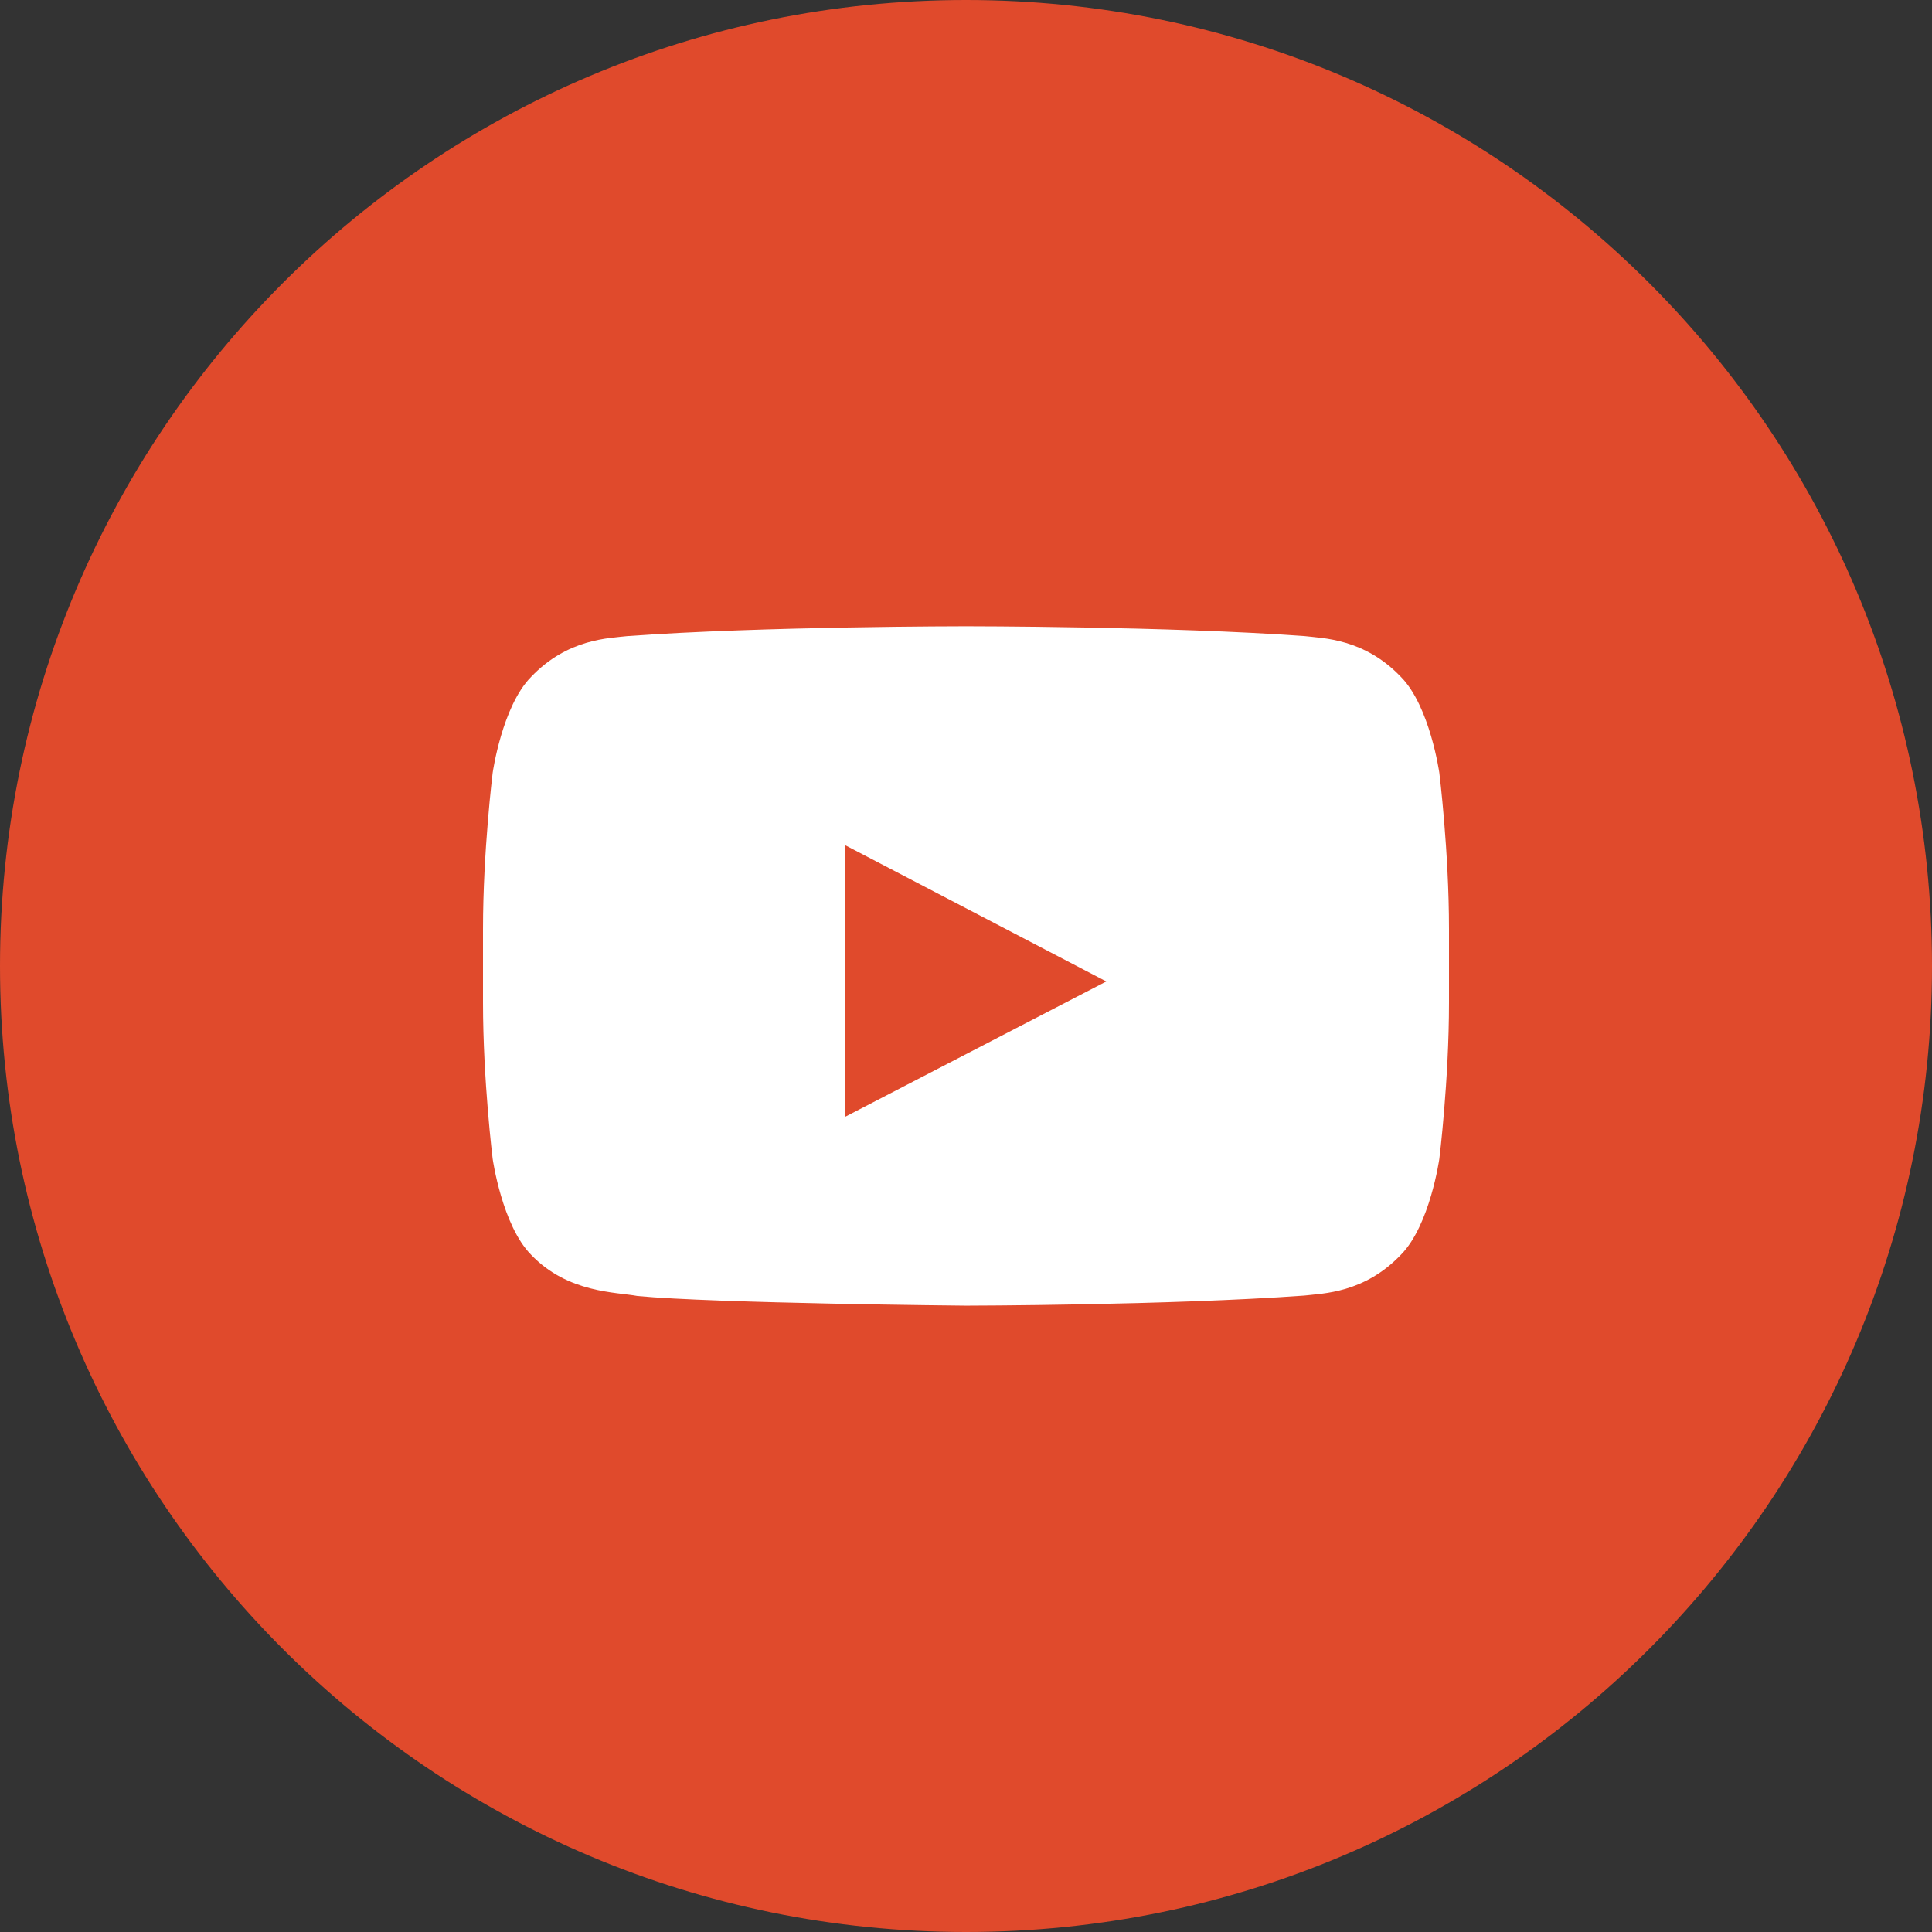
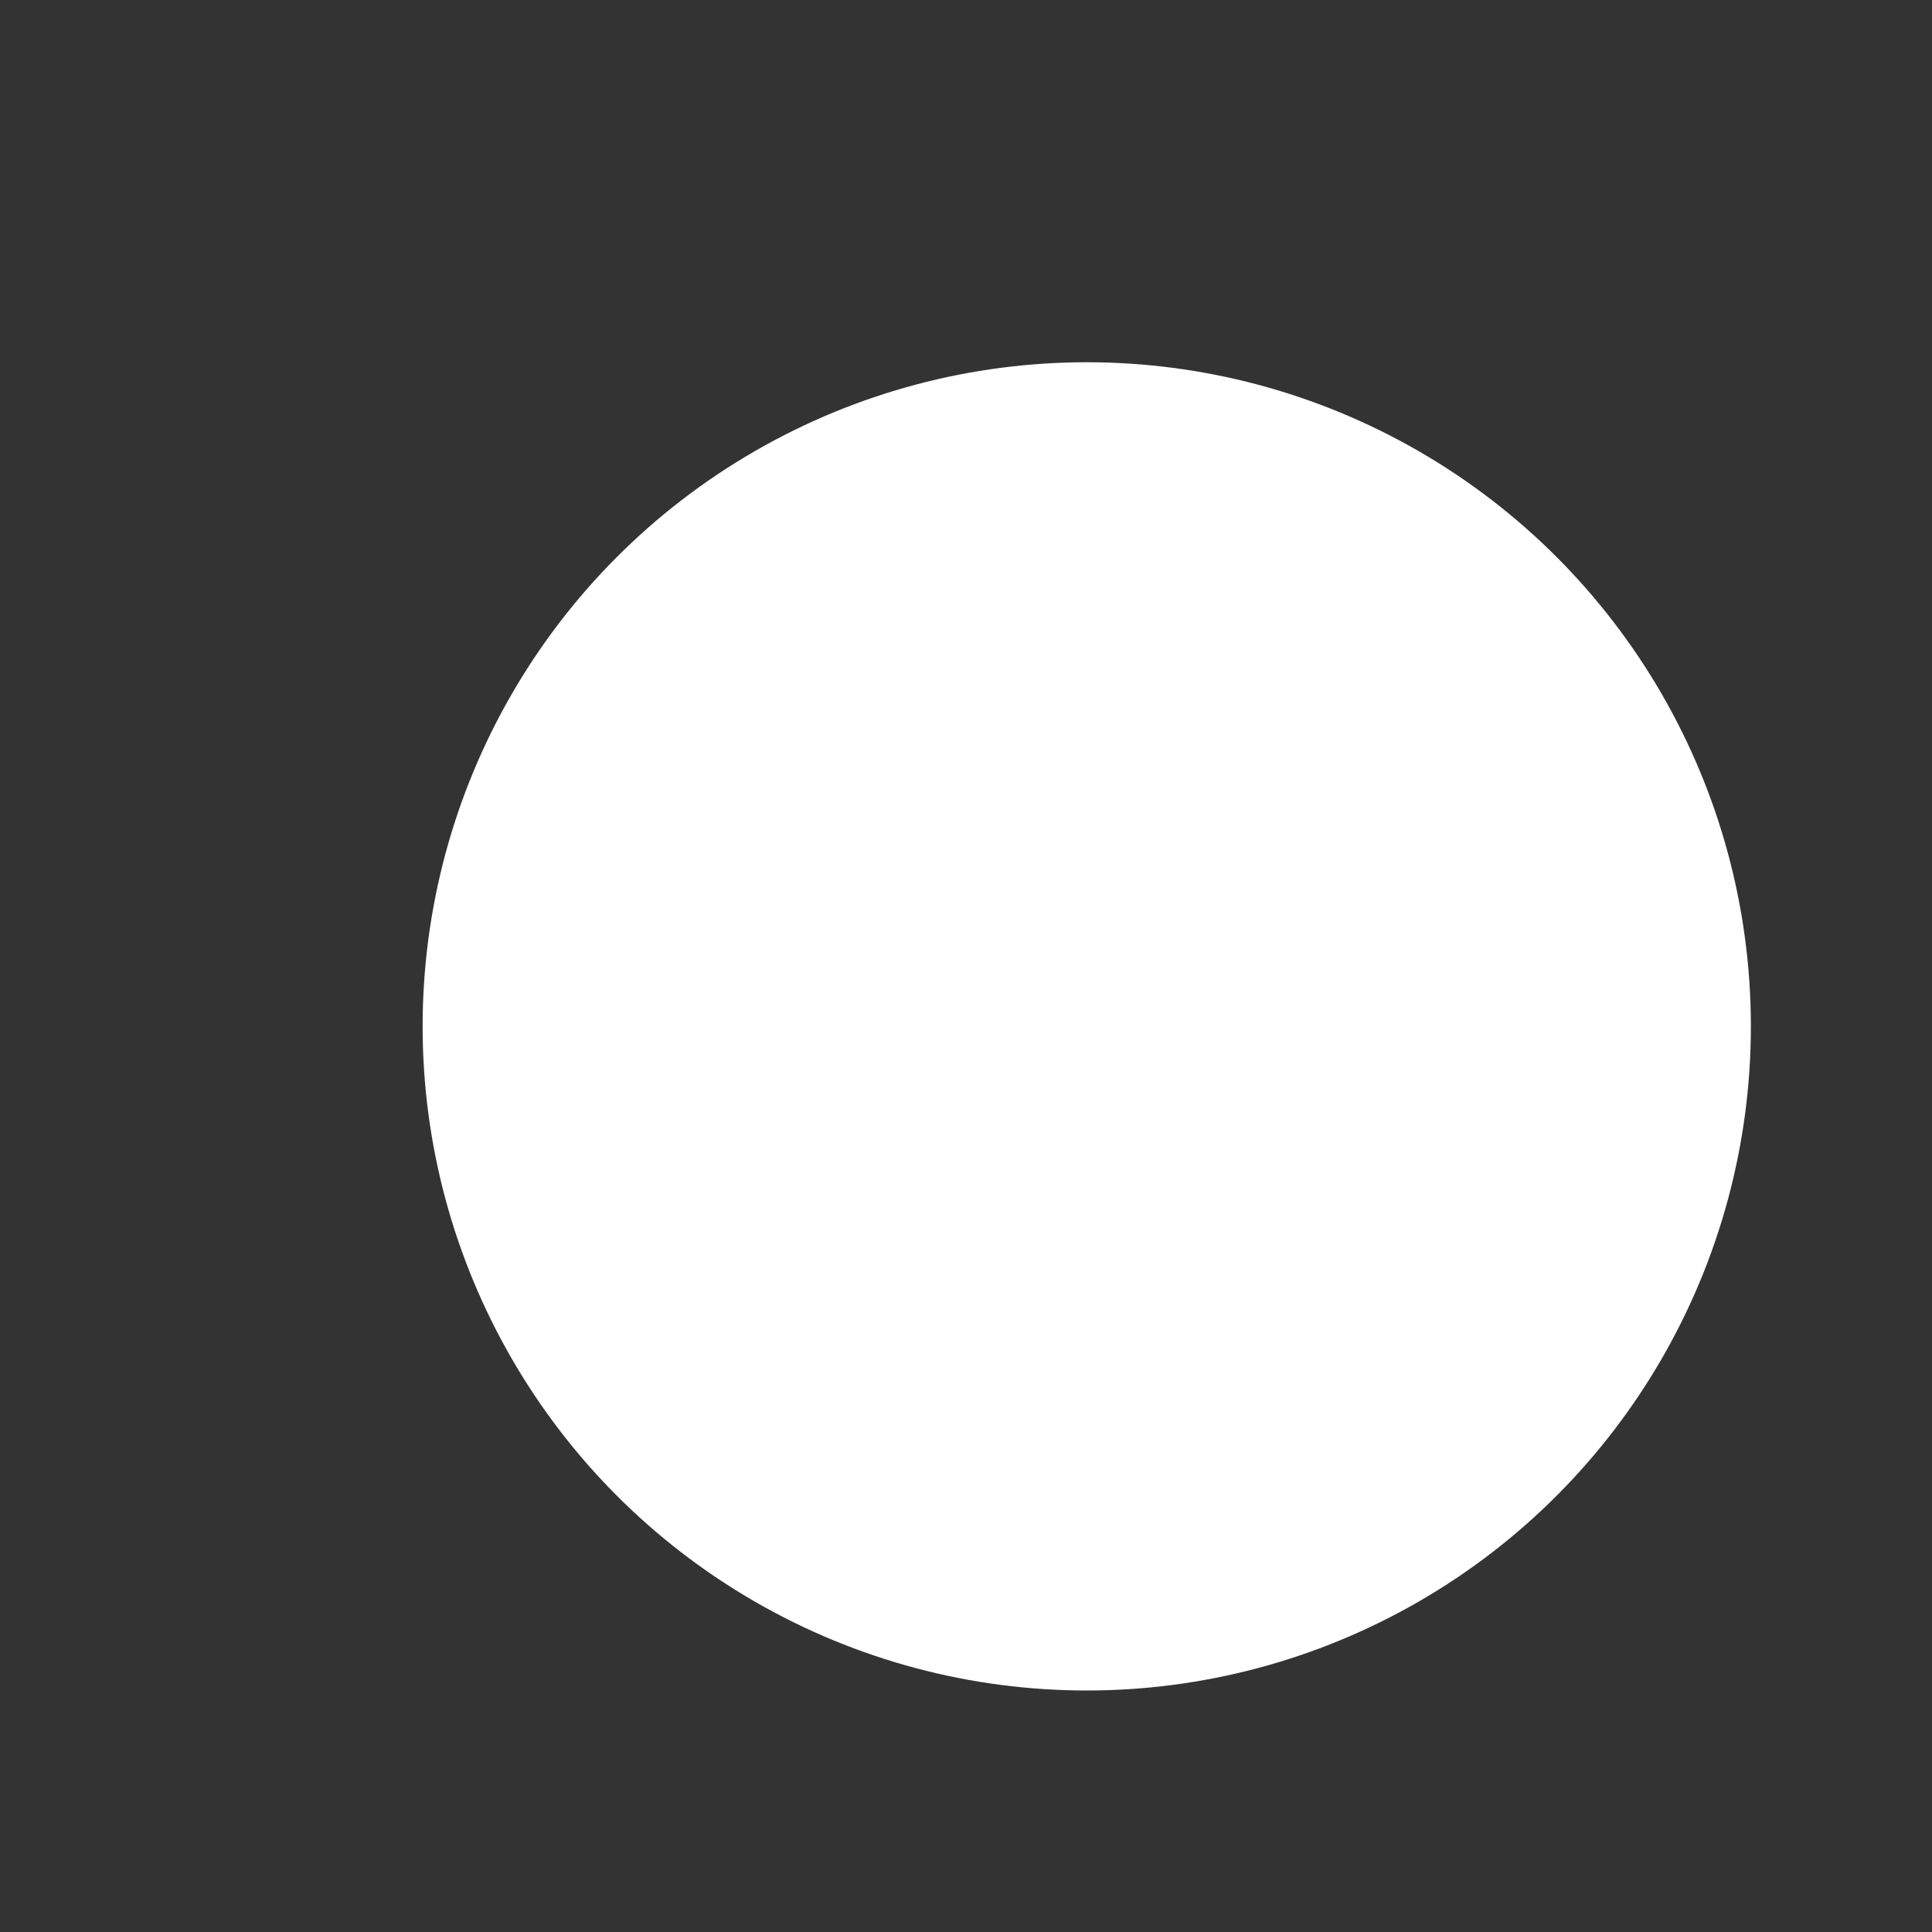
<svg xmlns="http://www.w3.org/2000/svg" width="32" height="32" viewBox="0 0 32 32">
  <rect x="0" y="0" width="32" height="32" fill="#333333" stroke="none" />
  <g fill="none" fill-rule="evenodd">
    <circle cx="18" cy="17" r="11" fill="#FFF" />
-     <path fill="#E04A2C" d="M24 16.604c0 1.295-.16 2.59-.16 2.59s-.156 1.102-.636 1.588c-.608.637-1.29.64-1.603.677-2.239.162-5.601.167-5.601.167s-4.16-.038-5.44-.16c-.356-.067-1.156-.047-1.764-.684-.48-.486-.636-1.588-.636-1.588S8 17.899 8 16.604V15.39c0-1.295.16-2.589.16-2.589s.156-1.103.636-1.589c.608-.637 1.29-.64 1.603-.677 2.239-.162 5.598-.162 5.598-.162h.006s3.359 0 5.598.162c.313.037.995.04 1.603.677.48.486.636 1.589.636 1.589s.16 1.294.16 2.589v1.214zM16 0C7.163 0 0 7.163 0 16c0 8.836 7.163 16 16 16s16-7.164 16-16c0-8.837-7.163-16-16-16z" />
-     <path fill="#E04A2C" d="M14.001 18.496l4.323-2.24L14 14z" />
+     <path fill="#E04A2C" d="M14.001 18.496l4.323-2.24z" />
  </g>
</svg>